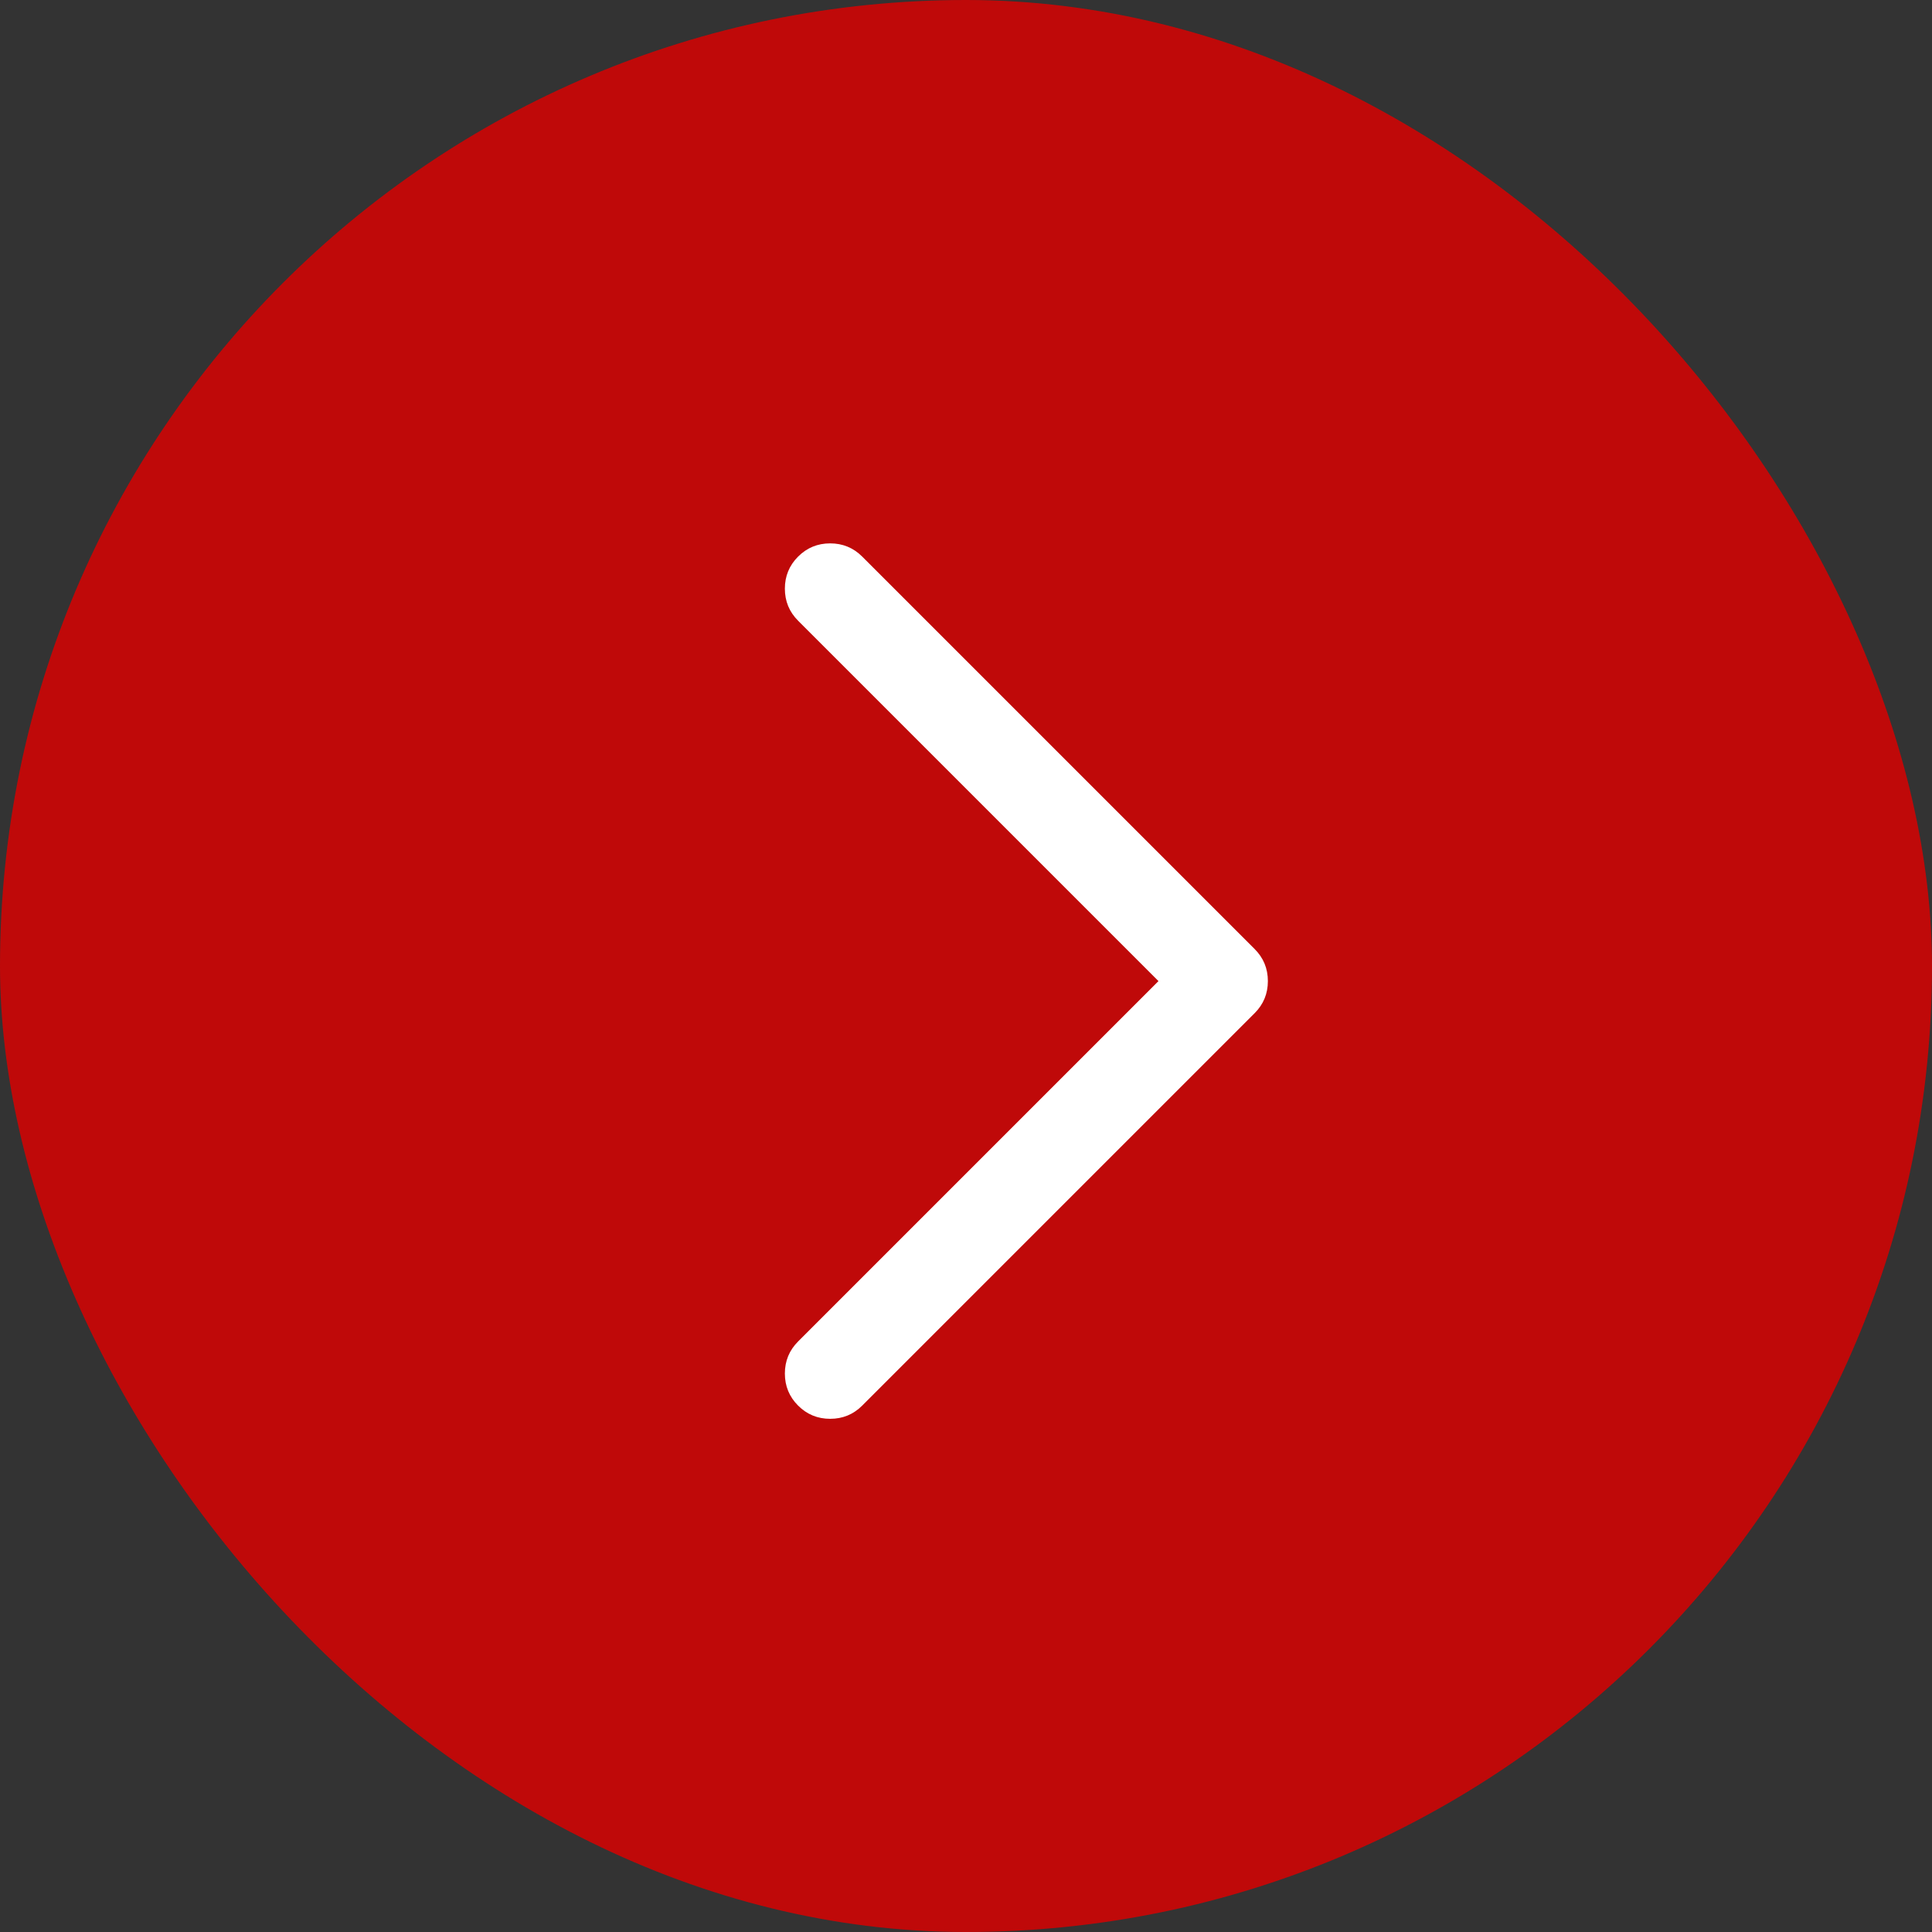
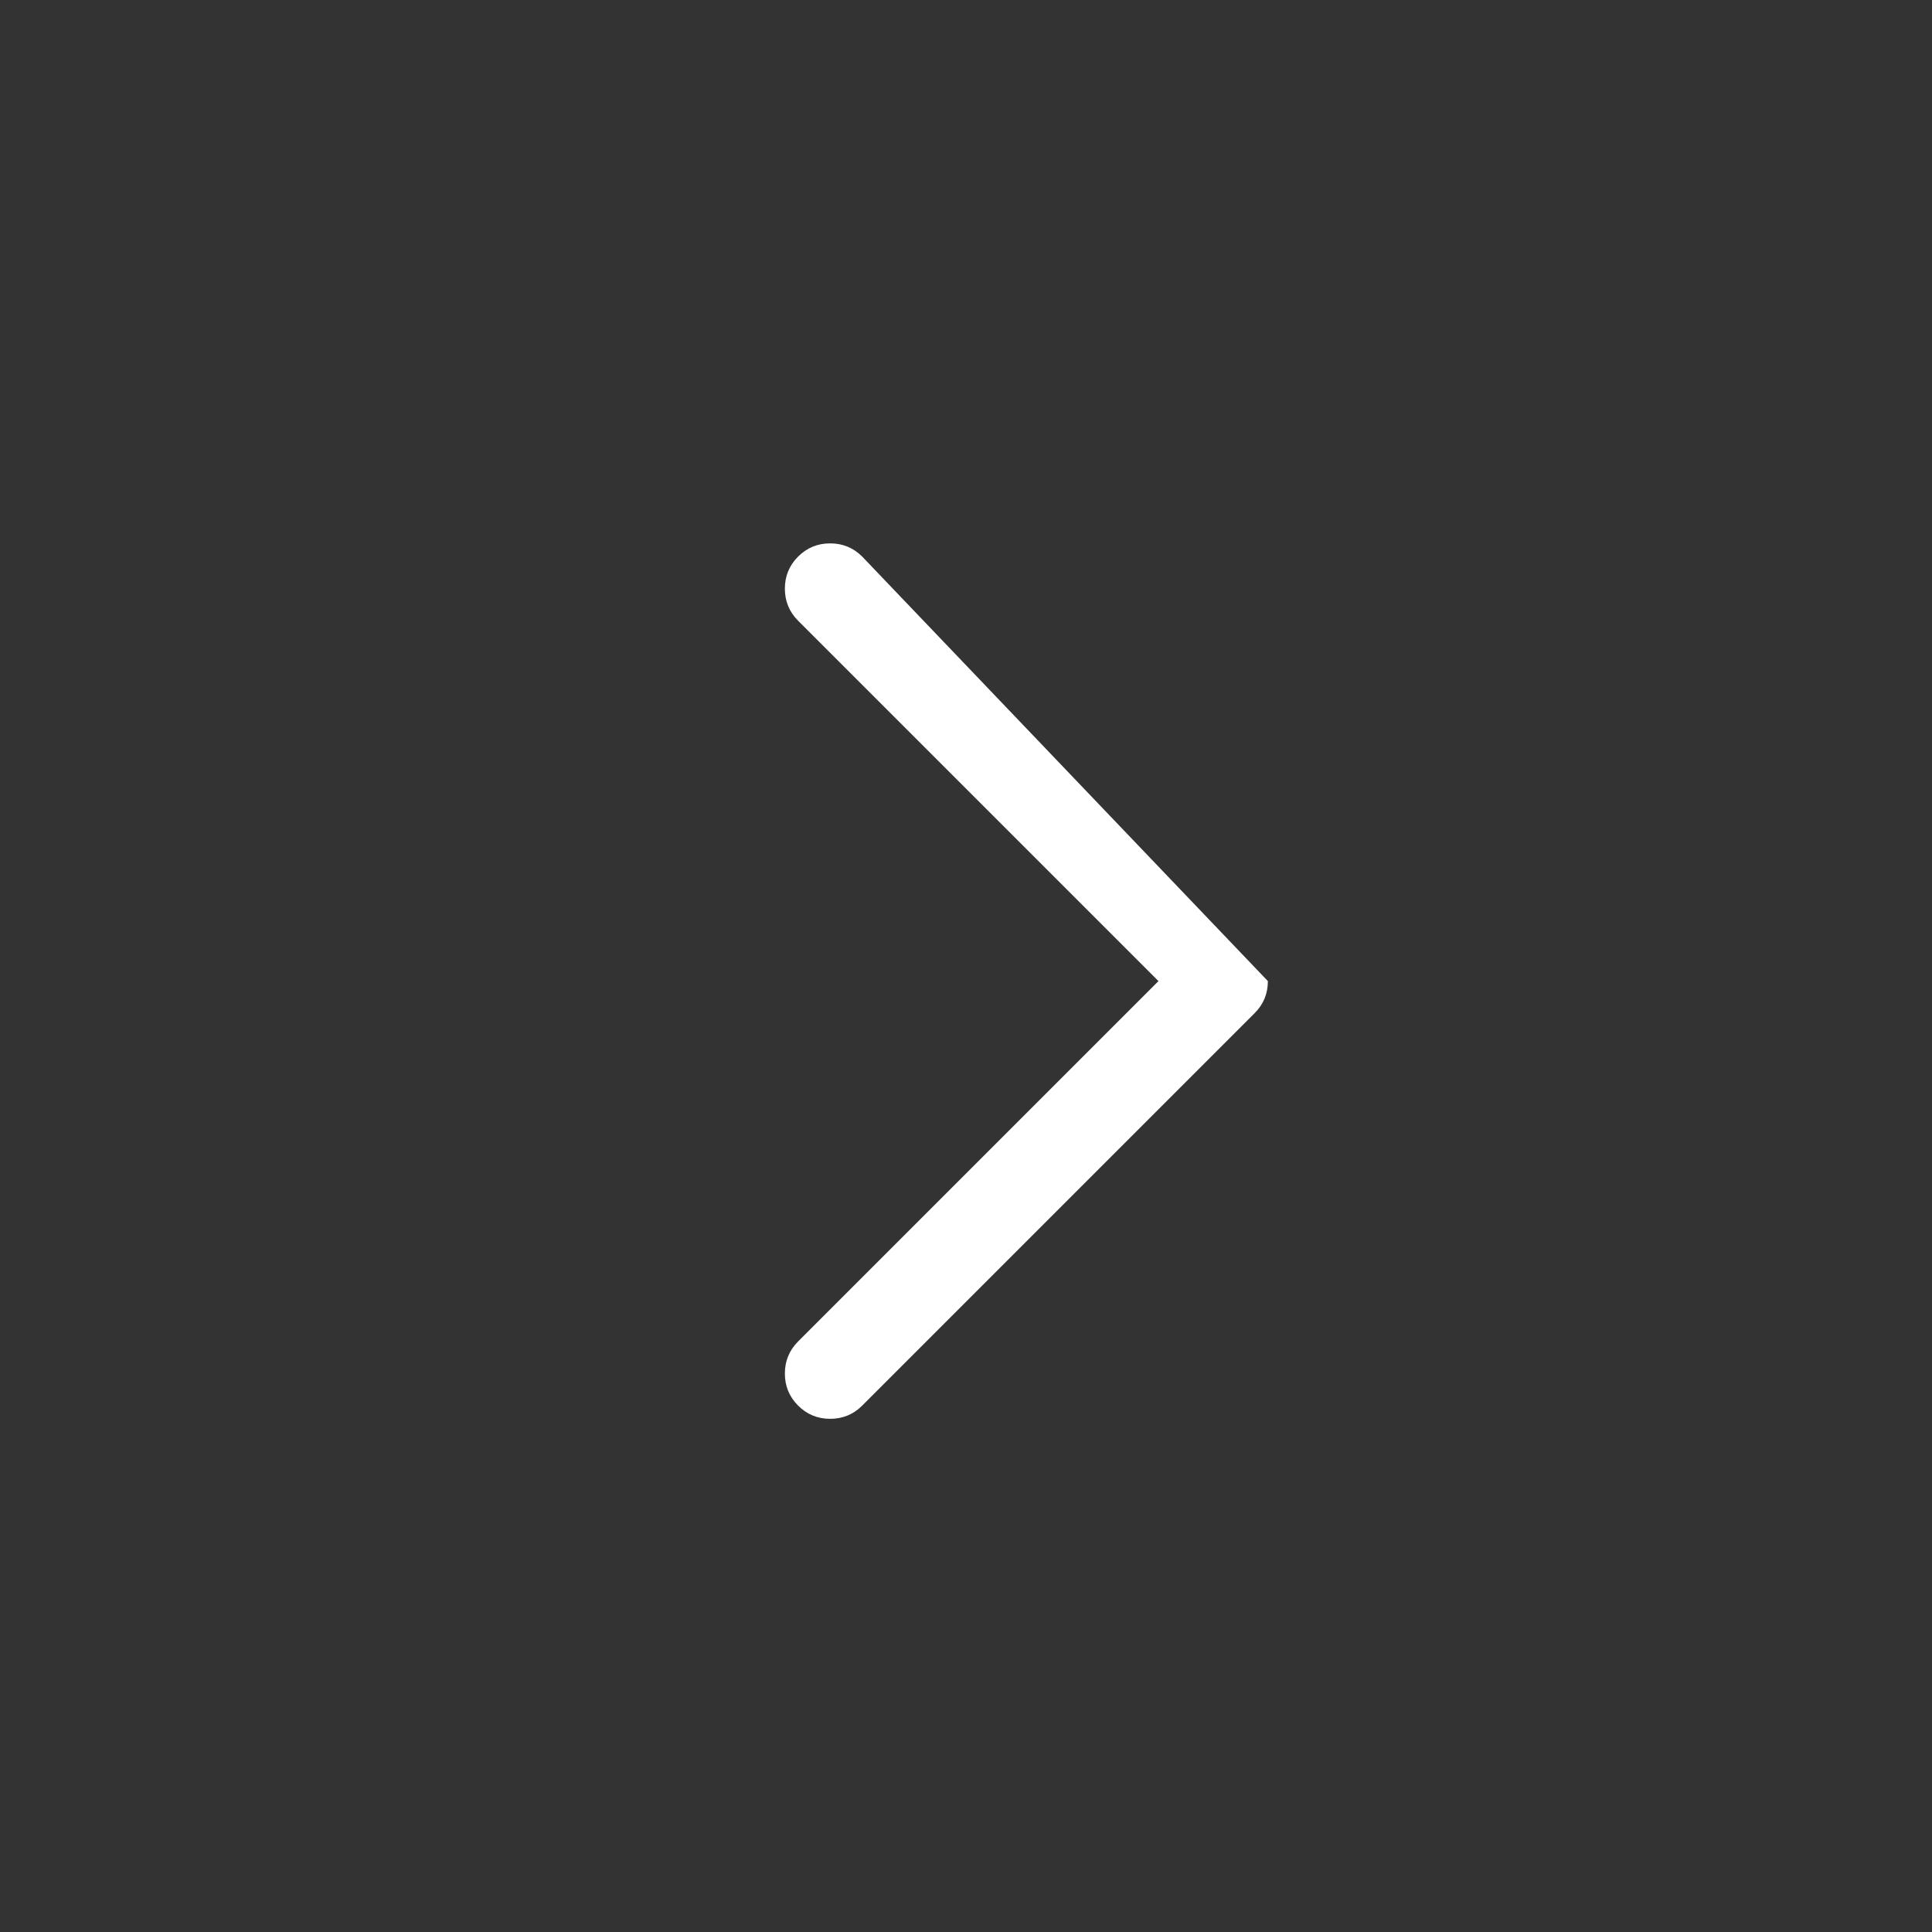
<svg xmlns="http://www.w3.org/2000/svg" xmlns:ns1="http://sodipodi.sourceforge.net/DTD/sodipodi-0.dtd" xmlns:ns2="http://www.inkscape.org/namespaces/inkscape" width="32" height="32" viewBox="0 0 32 32" fill="none" version="1.1" id="svg6" ns1:docname="arrow-on-primary-circle.svg" ns2:version="1.2.2 (732a01da63, 2022-12-09)">
  <rect x="0" y="0" width="32" height="32" fill="#333333" stroke="none" />
  <defs id="defs10" />
-   <rect width="32" height="32" rx="16" fill="#1C61E7" id="rect2" style="fill:#bf0909;fill-opacity:1" />
-   <path d="M14.281 9.219C14.135 9.073 13.958 9 13.75 9C13.542 9 13.365 9.073 13.219 9.219C13.073 9.365 13 9.542 13 9.75C13 9.958 13.073 10.135 13.219 10.281L19.188 16.25L13.219 22.219C13.073 22.365 13 22.542 13 22.75C13 22.958 13.073 23.135 13.219 23.281C13.365 23.427 13.542 23.5 13.75 23.5C13.958 23.5 14.135 23.427 14.281 23.281L20.781 16.781C20.927 16.635 21 16.458 21 16.25C21 16.042 20.927 15.865 20.781 15.719L14.281 9.219Z" fill="white" id="path4" />
+   <path d="M14.281 9.219C14.135 9.073 13.958 9 13.75 9C13.542 9 13.365 9.073 13.219 9.219C13.073 9.365 13 9.542 13 9.75C13 9.958 13.073 10.135 13.219 10.281L19.188 16.25L13.219 22.219C13.073 22.365 13 22.542 13 22.75C13 22.958 13.073 23.135 13.219 23.281C13.365 23.427 13.542 23.5 13.75 23.5C13.958 23.5 14.135 23.427 14.281 23.281L20.781 16.781C20.927 16.635 21 16.458 21 16.25L14.281 9.219Z" fill="white" id="path4" />
</svg>